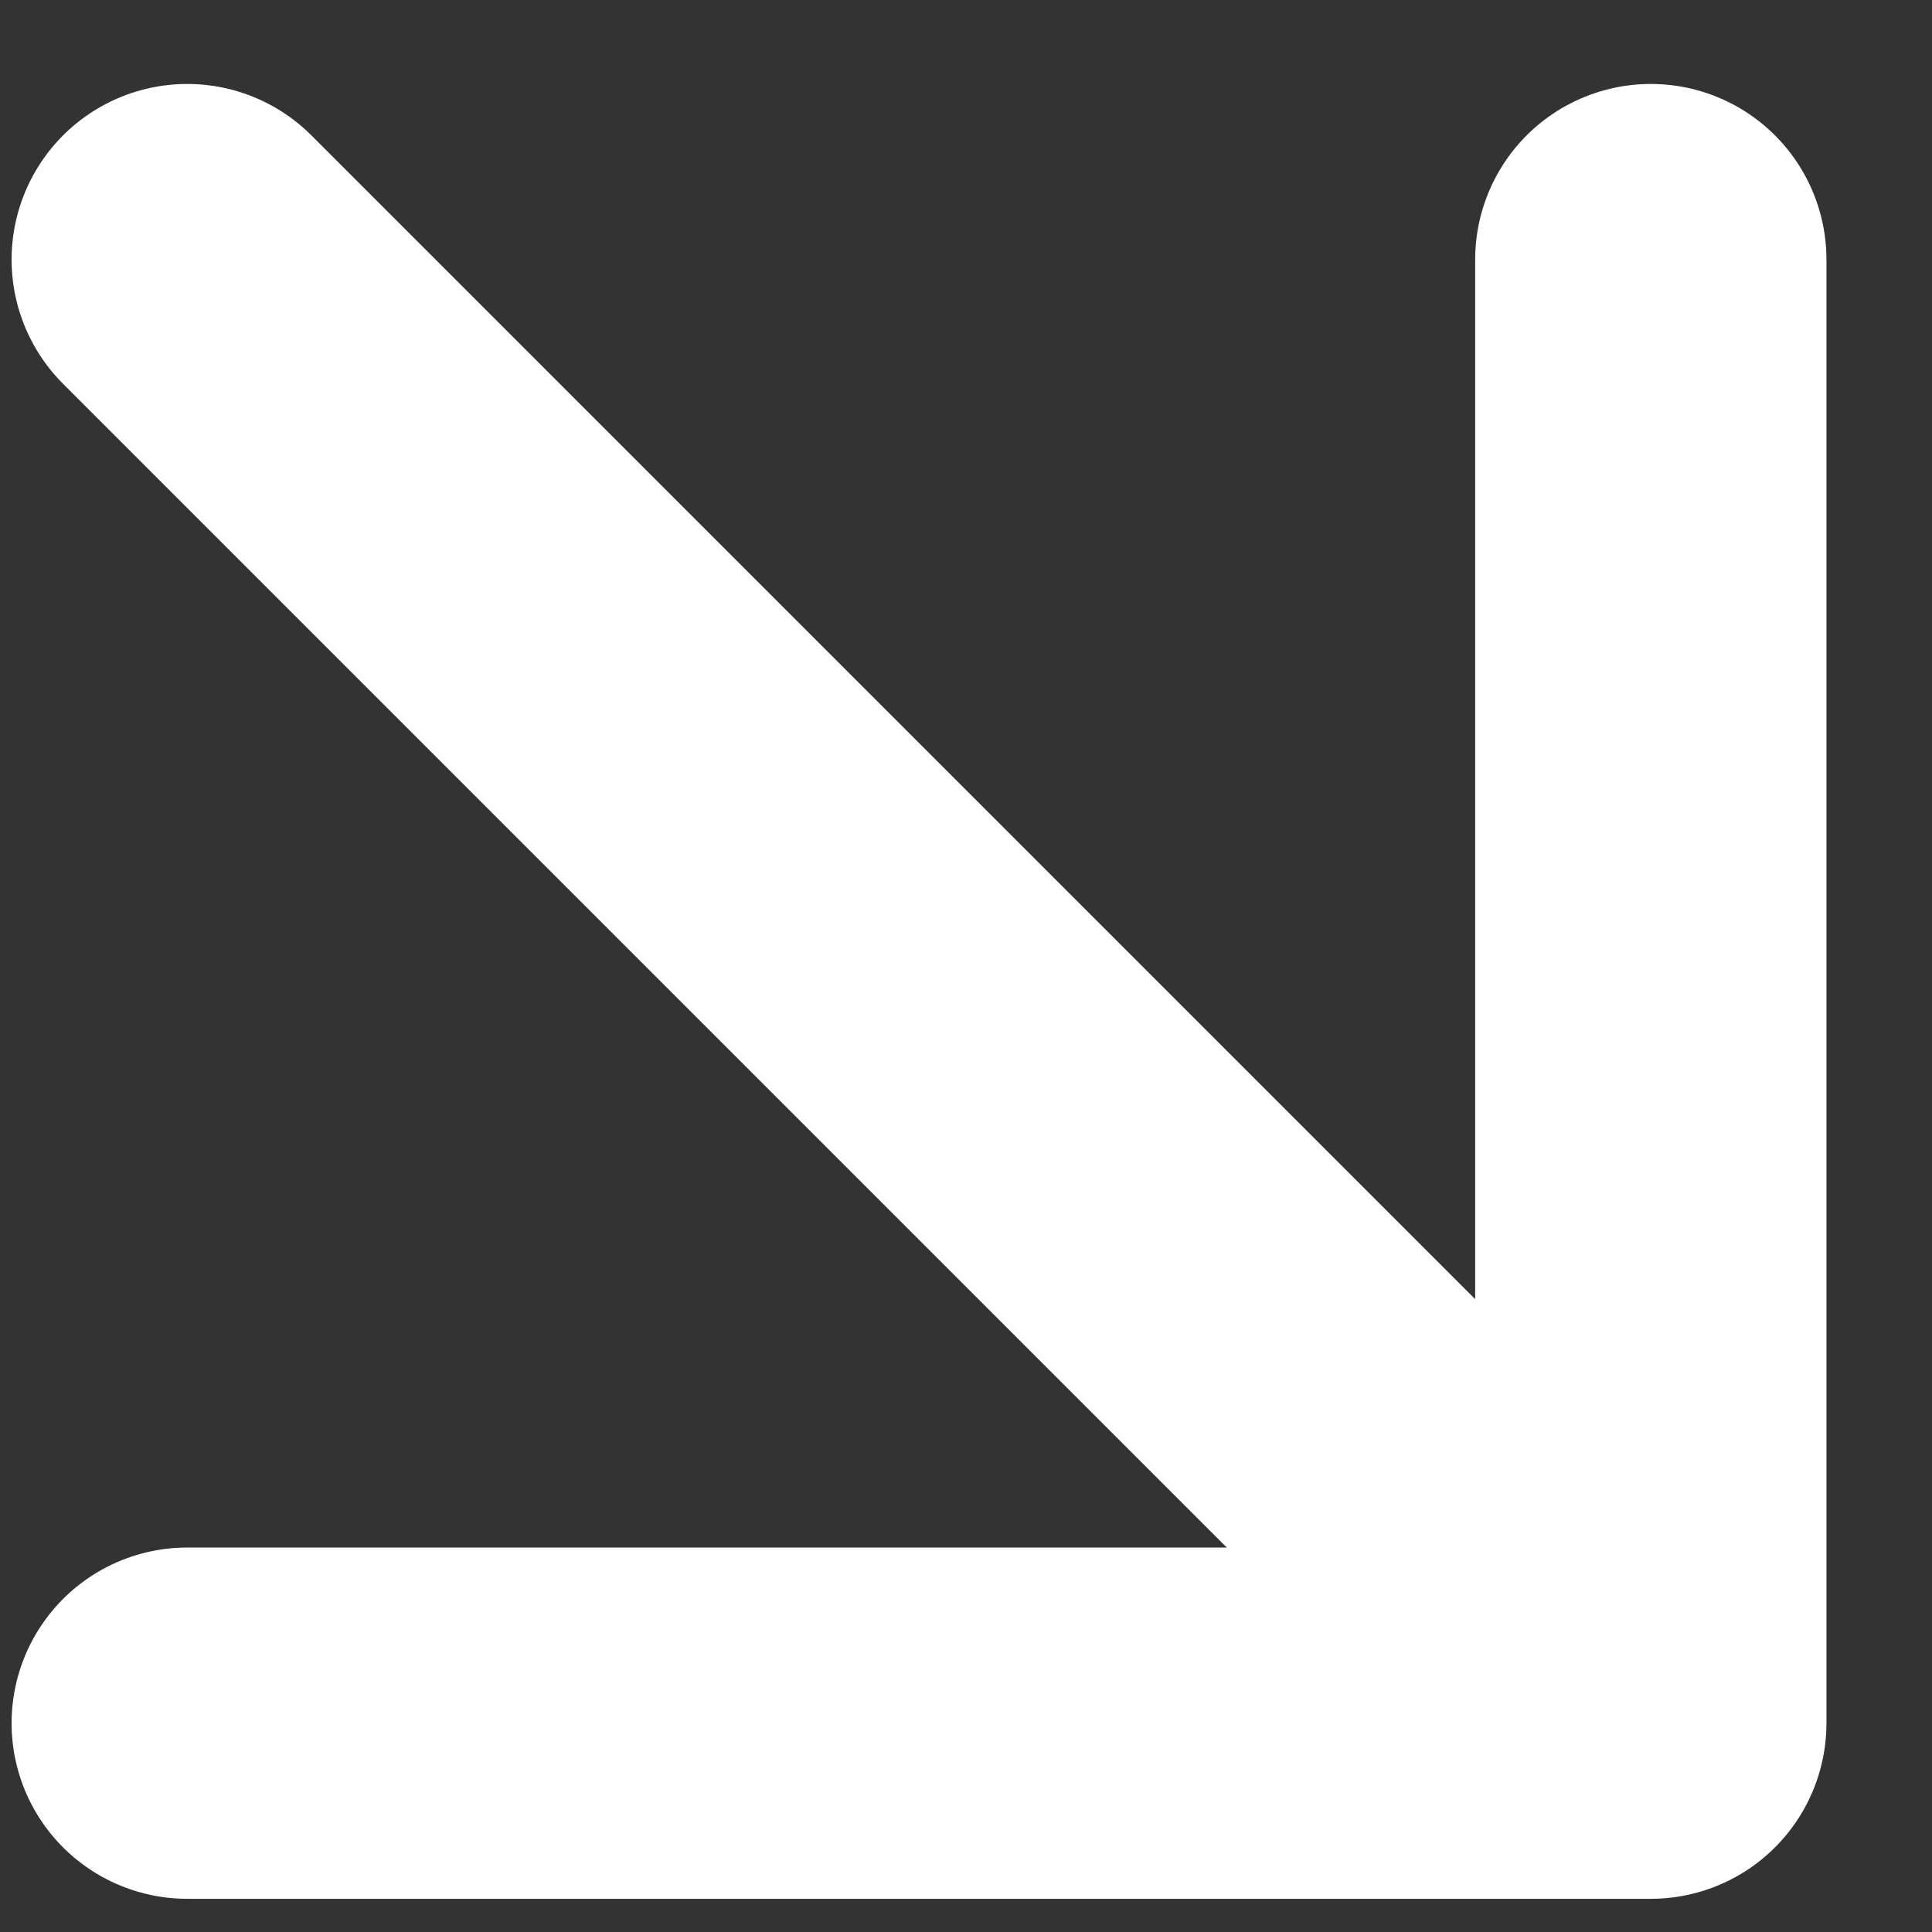
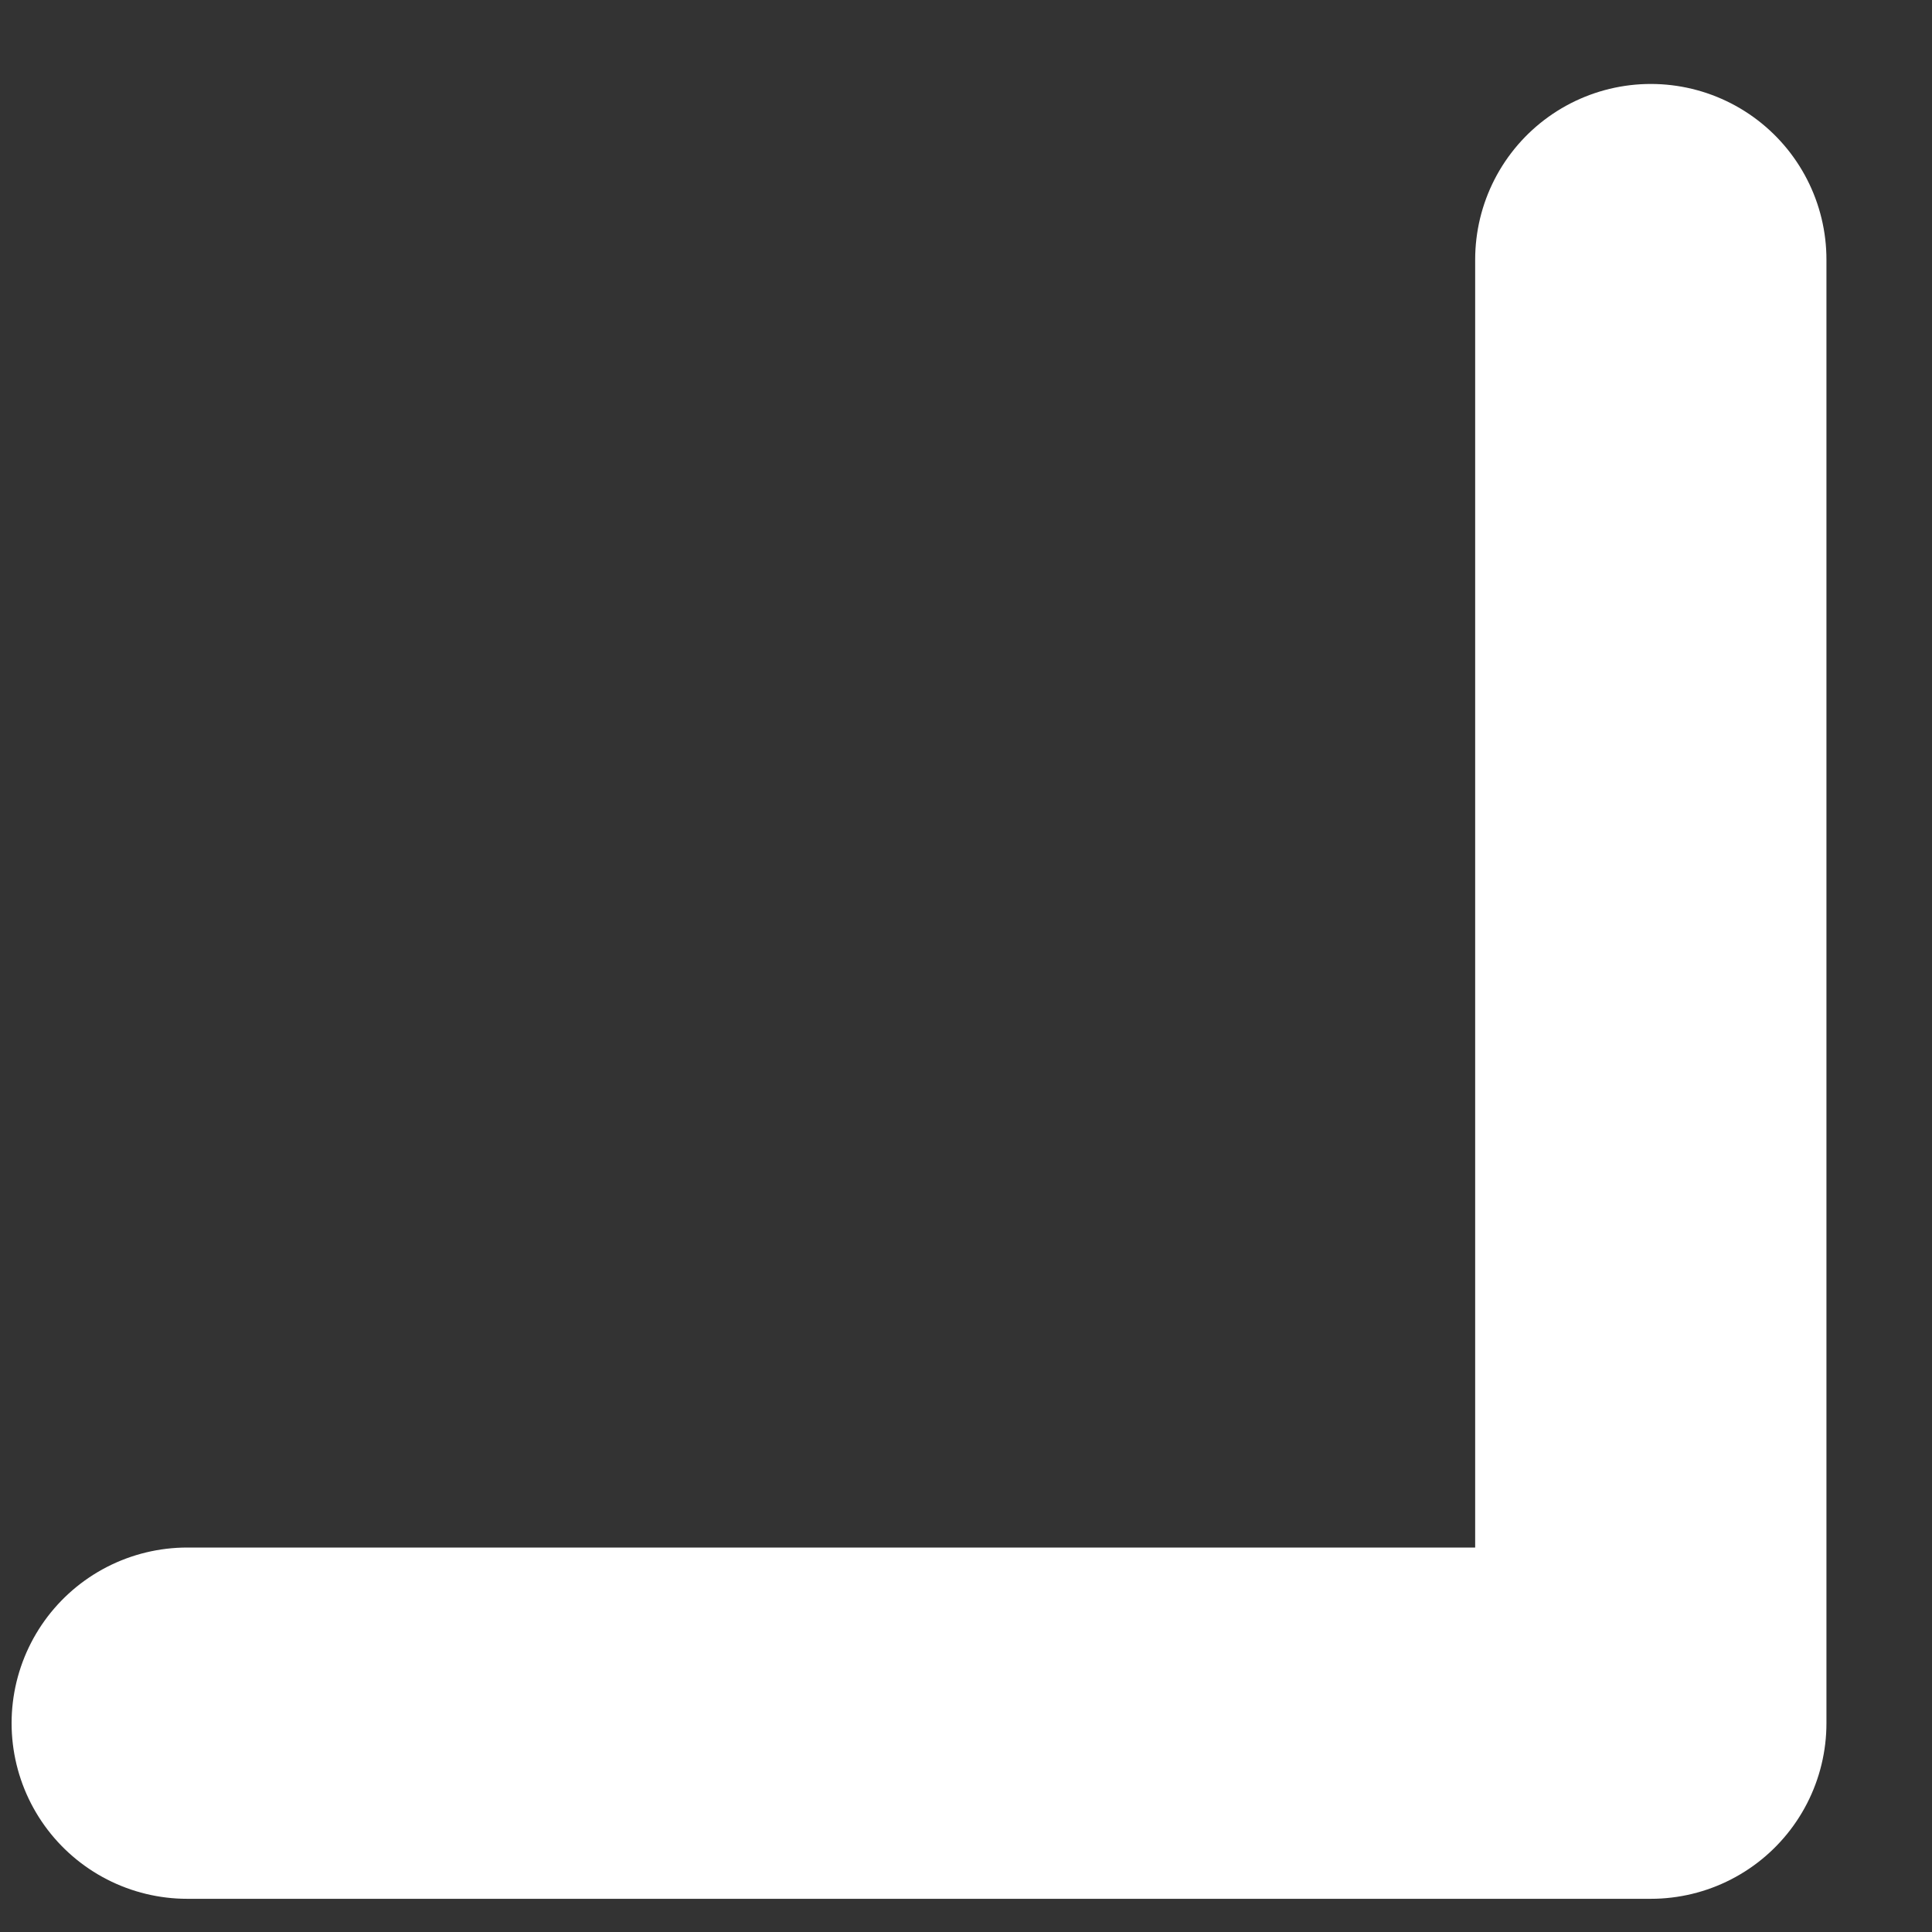
<svg xmlns="http://www.w3.org/2000/svg" width="11" height="11" viewBox="0 0 11 11" fill="none">
  <rect x="0" y="0" width="11" height="11" fill="#333333" stroke="none" />
-   <path d="M1.066 1.478L9.399 9.811M9.399 9.811H1.066M9.399 9.811V1.478" stroke="white" stroke-width="2" stroke-linecap="round" stroke-linejoin="round" />
+   <path d="M1.066 1.478M9.399 9.811H1.066M9.399 9.811V1.478" stroke="white" stroke-width="2" stroke-linecap="round" stroke-linejoin="round" />
</svg>